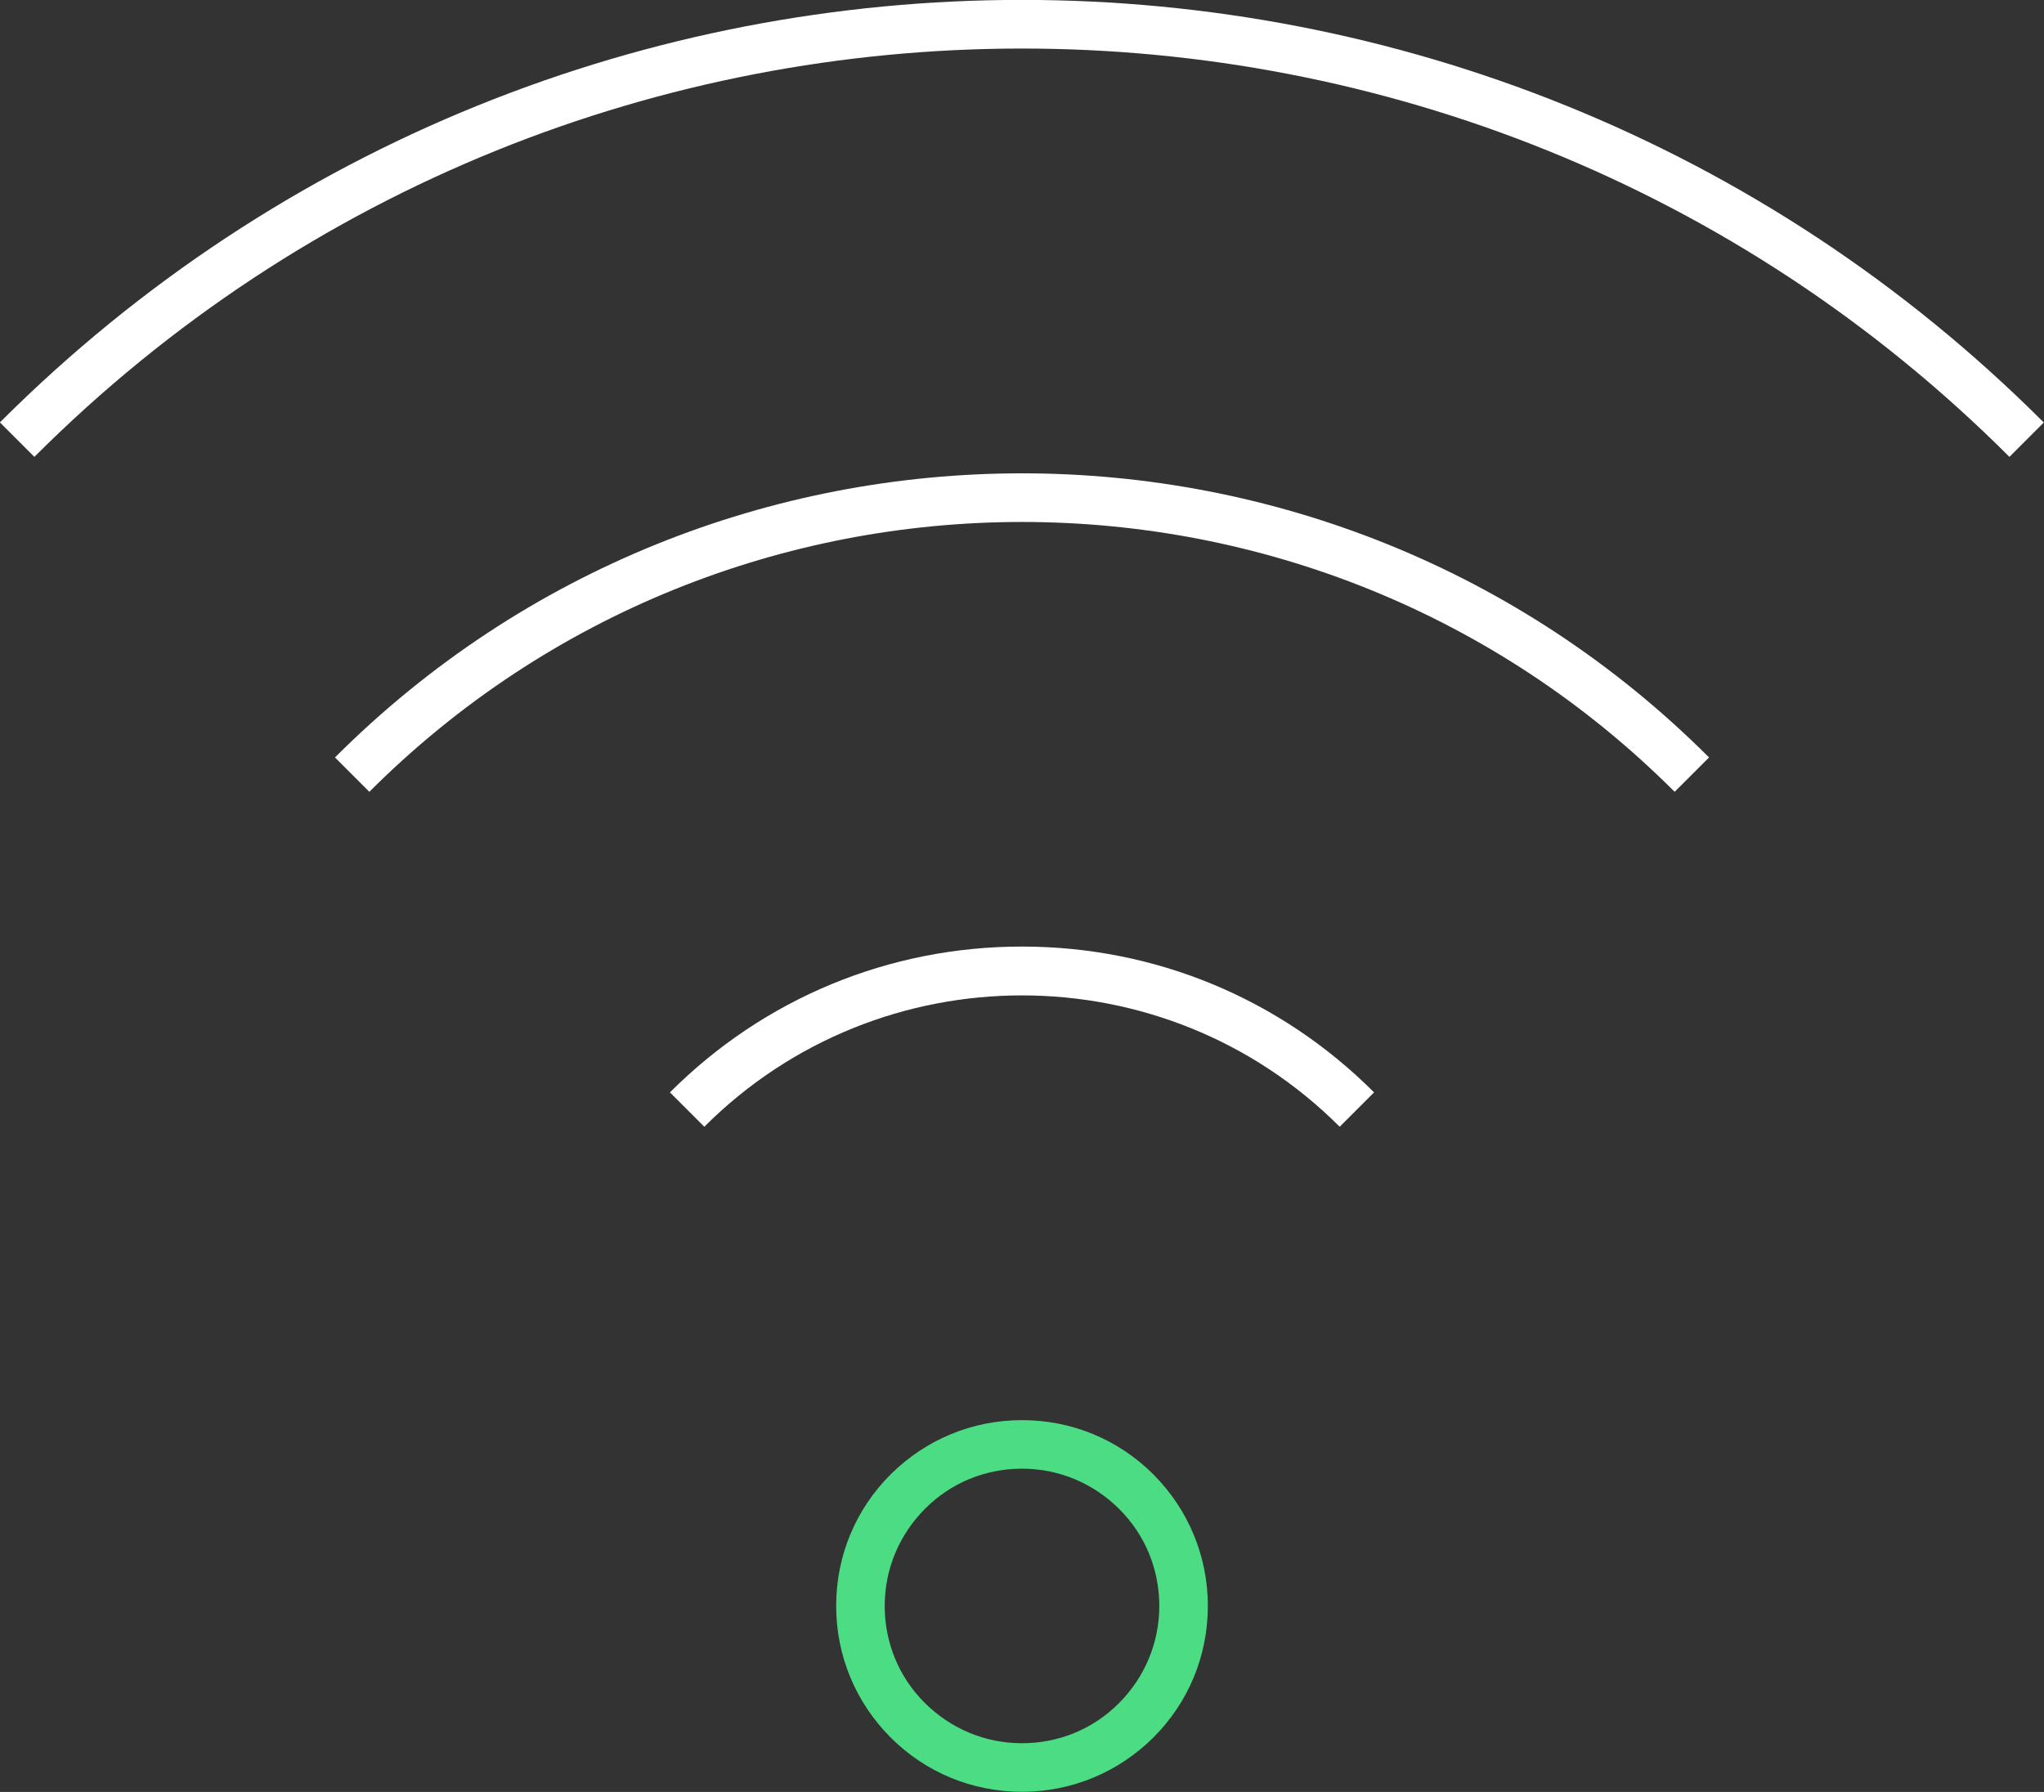
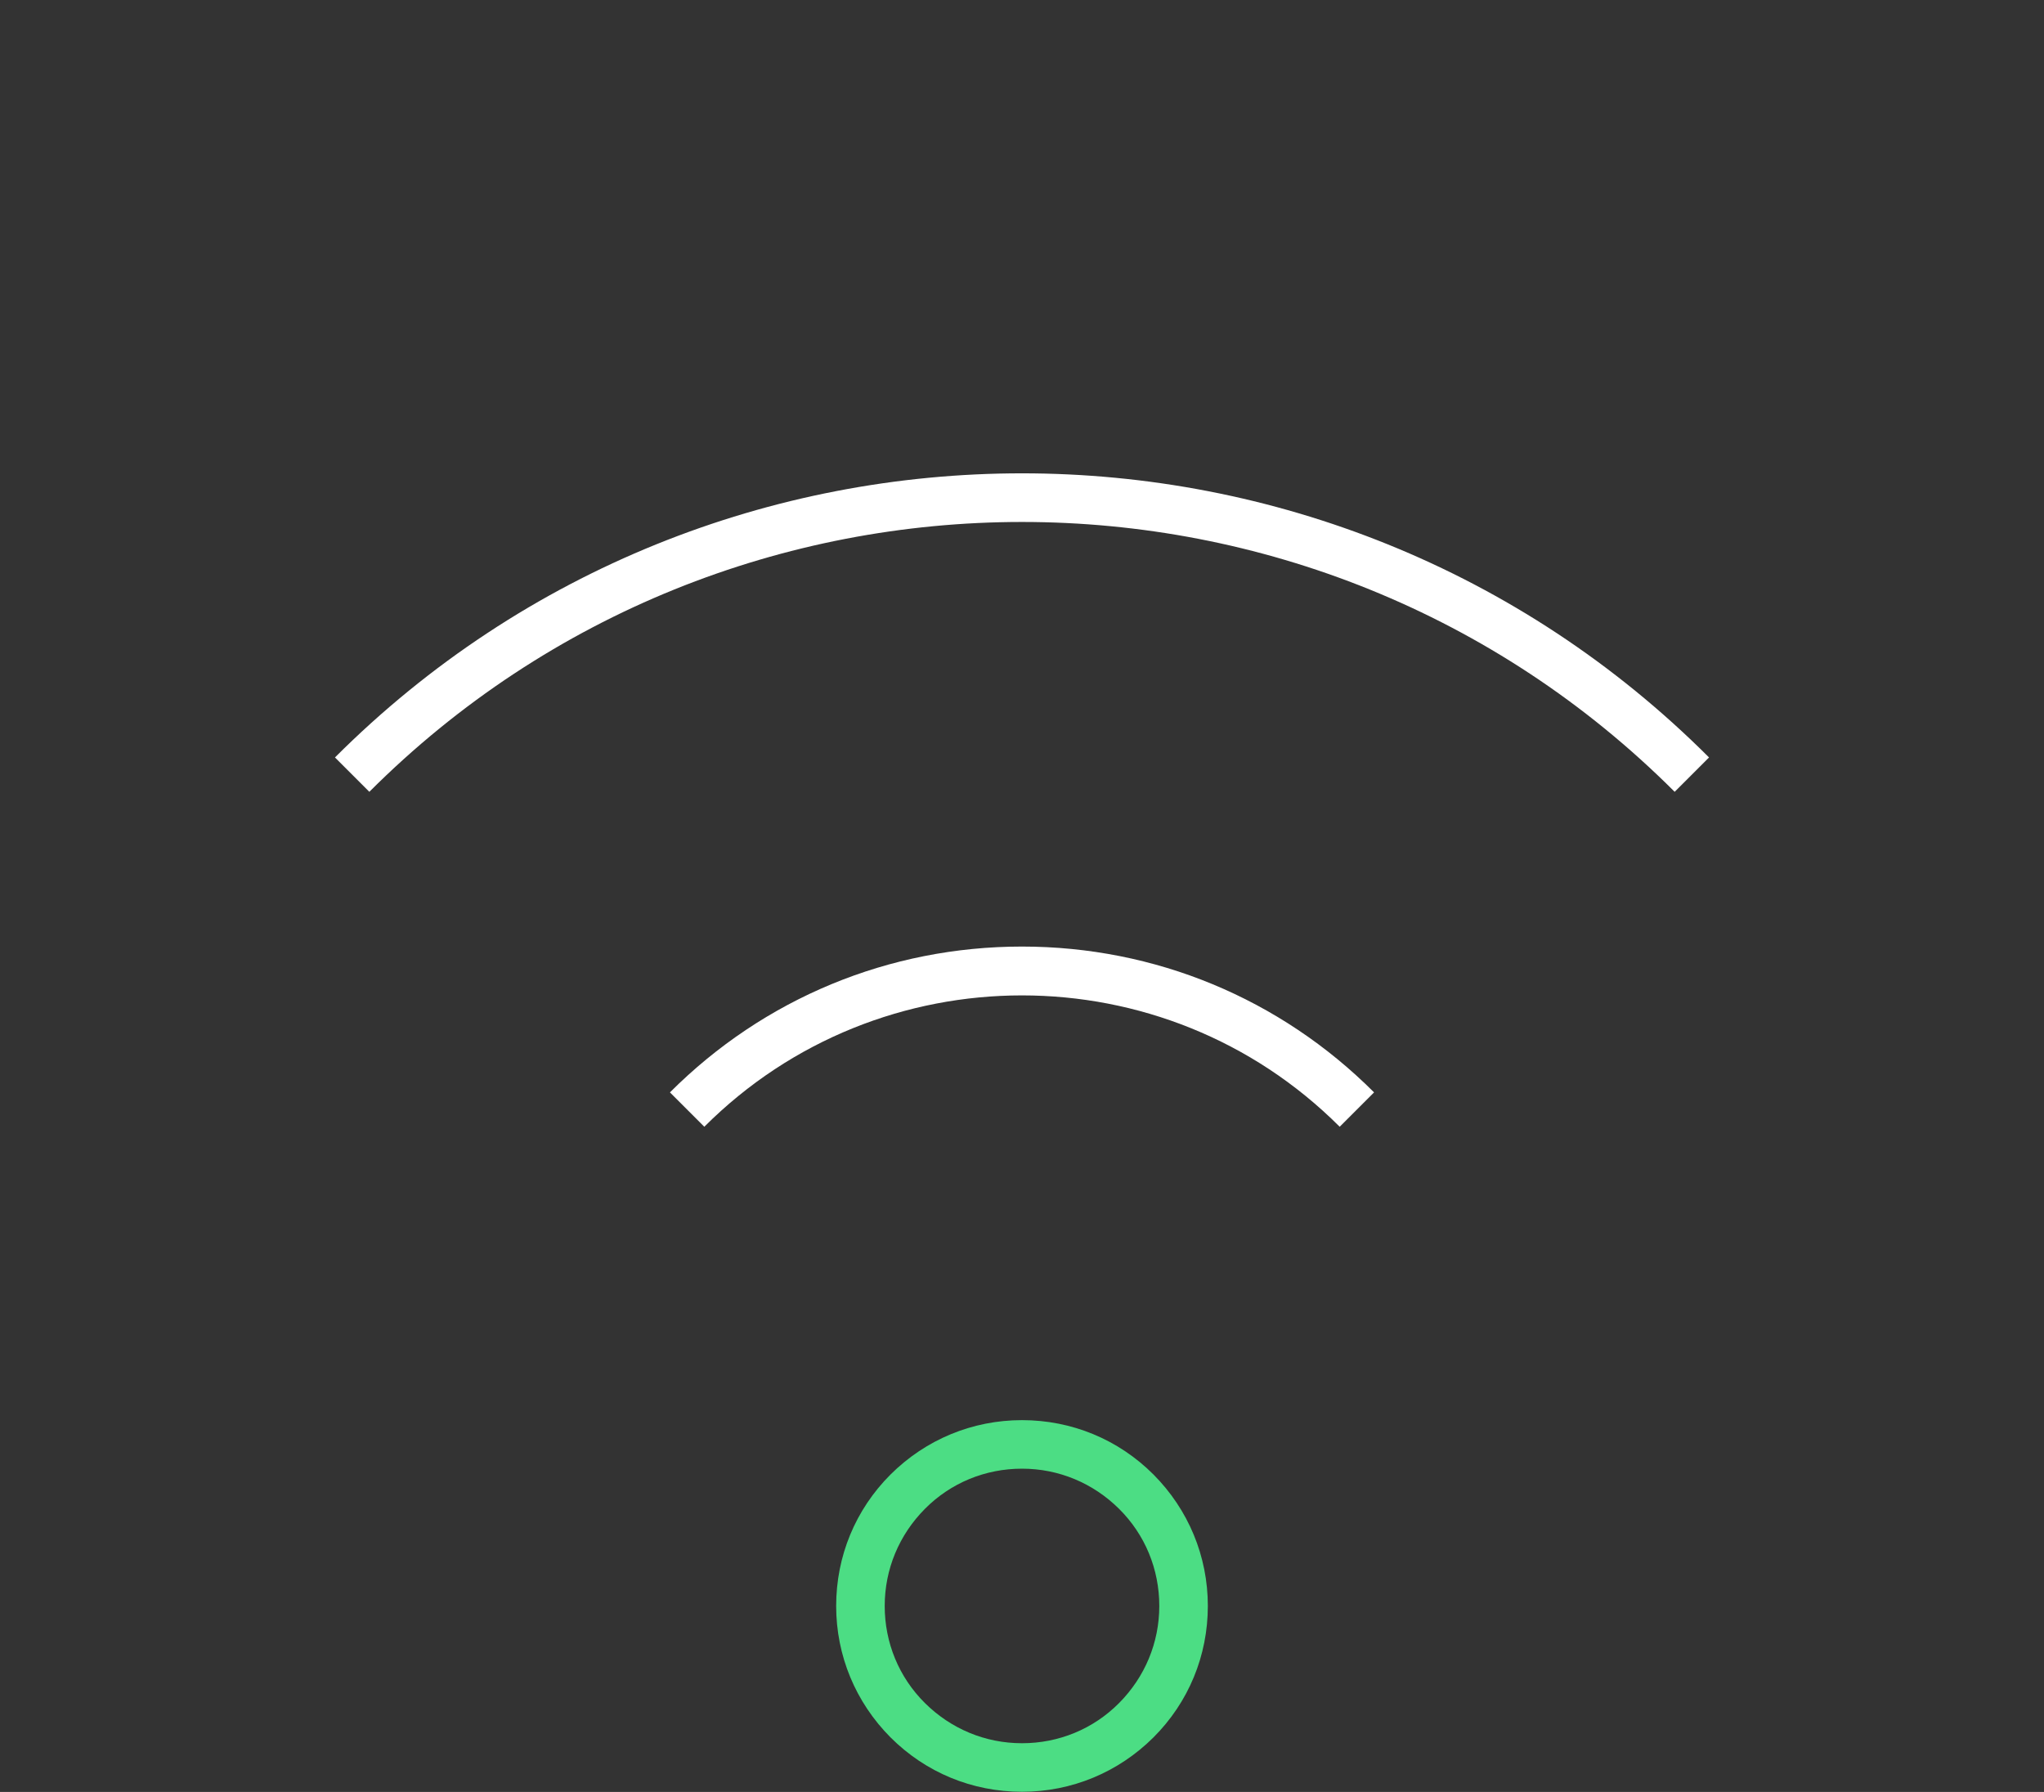
<svg xmlns="http://www.w3.org/2000/svg" id="Layer_1" version="1.1" viewBox="0 0 1052.6 922.9">
  <rect x="0" y="0" width="1052.6" height="922.9" fill="#333333" stroke="none" />
  <defs>
    <style>
      .st0 {
        fill: #fff;
      }

      .st1 {
        fill: #4cdd84;
      }
    </style>
  </defs>
  <path class="st1" d="M526.3,731.4c-25.6,0-49.6,10-67.7,28-18.1,18.1-28,42.1-28,67.7s10,49.6,28,67.7c18.1,18.1,42.1,28,67.7,28s49.6-10,67.7-28c18.1-18.1,28-42.1,28-67.7s-10-49.6-28-67.7c-18.1-18.1-42.1-28-67.7-28ZM576.3,877.1c-13.3,13.4-31.1,20.7-50,20.7s-36.6-7.4-50-20.7c-13.4-13.3-20.7-31.1-20.7-50s7.4-36.6,20.7-50c13.3-13.4,31.1-20.7,50-20.7s36.6,7.4,50,20.7c13.4,13.3,20.7,31.1,20.7,50s-7.4,36.6-20.7,50Z" />
  <path class="st0" d="M345,562.6l17.7,17.7c90.2-90.2,237-90.2,327.2,0l17.7-17.7c-48.4-48.4-112.8-75.1-181.3-75.1-68.5,0-132.9,26.7-181.3,75.1Z" />
  <path class="st0" d="M172.5,390.1l17.7,17.7c185.3-185.3,486.9-185.3,672.2,0l17.7-17.7c-195.1-195.1-512.5-195.1-707.6,0Z" />
-   <path class="st0" d="M0,217.6l17.7,17.7c280.4-280.4,736.7-280.4,1017.1,0l17.7-17.7c-290.2-290.2-762.4-290.2-1052.6,0Z" />
</svg>